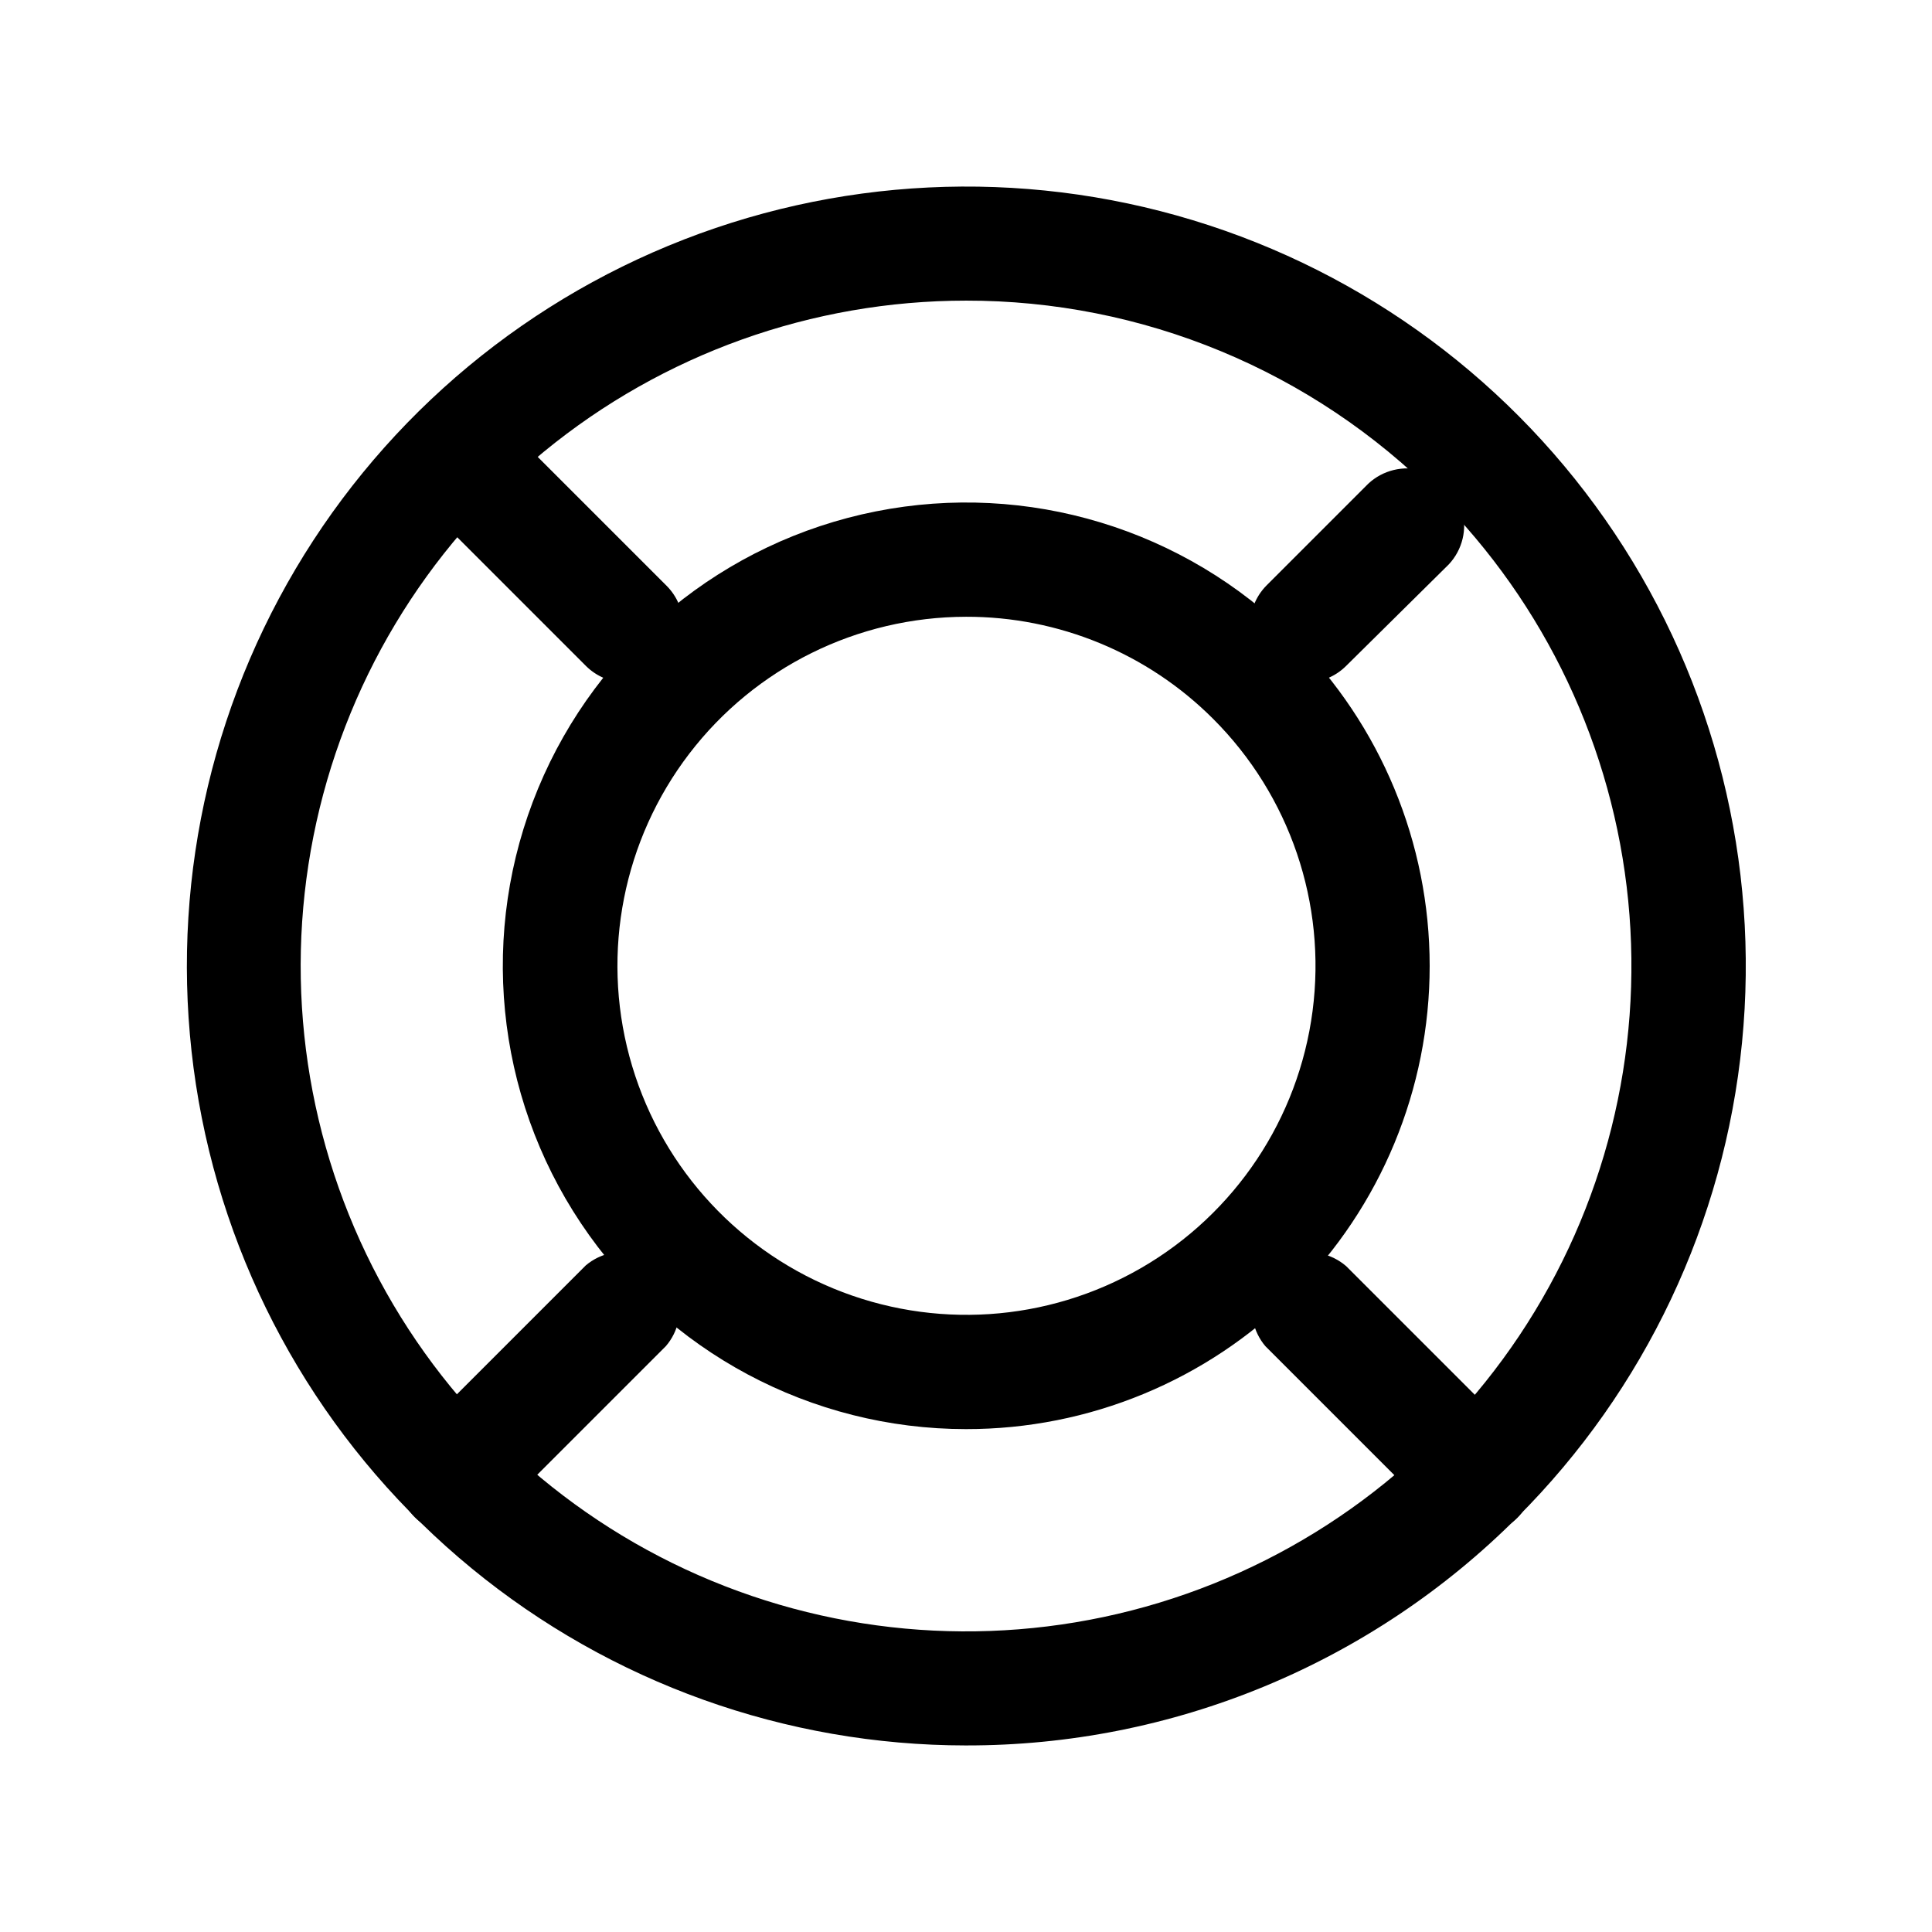
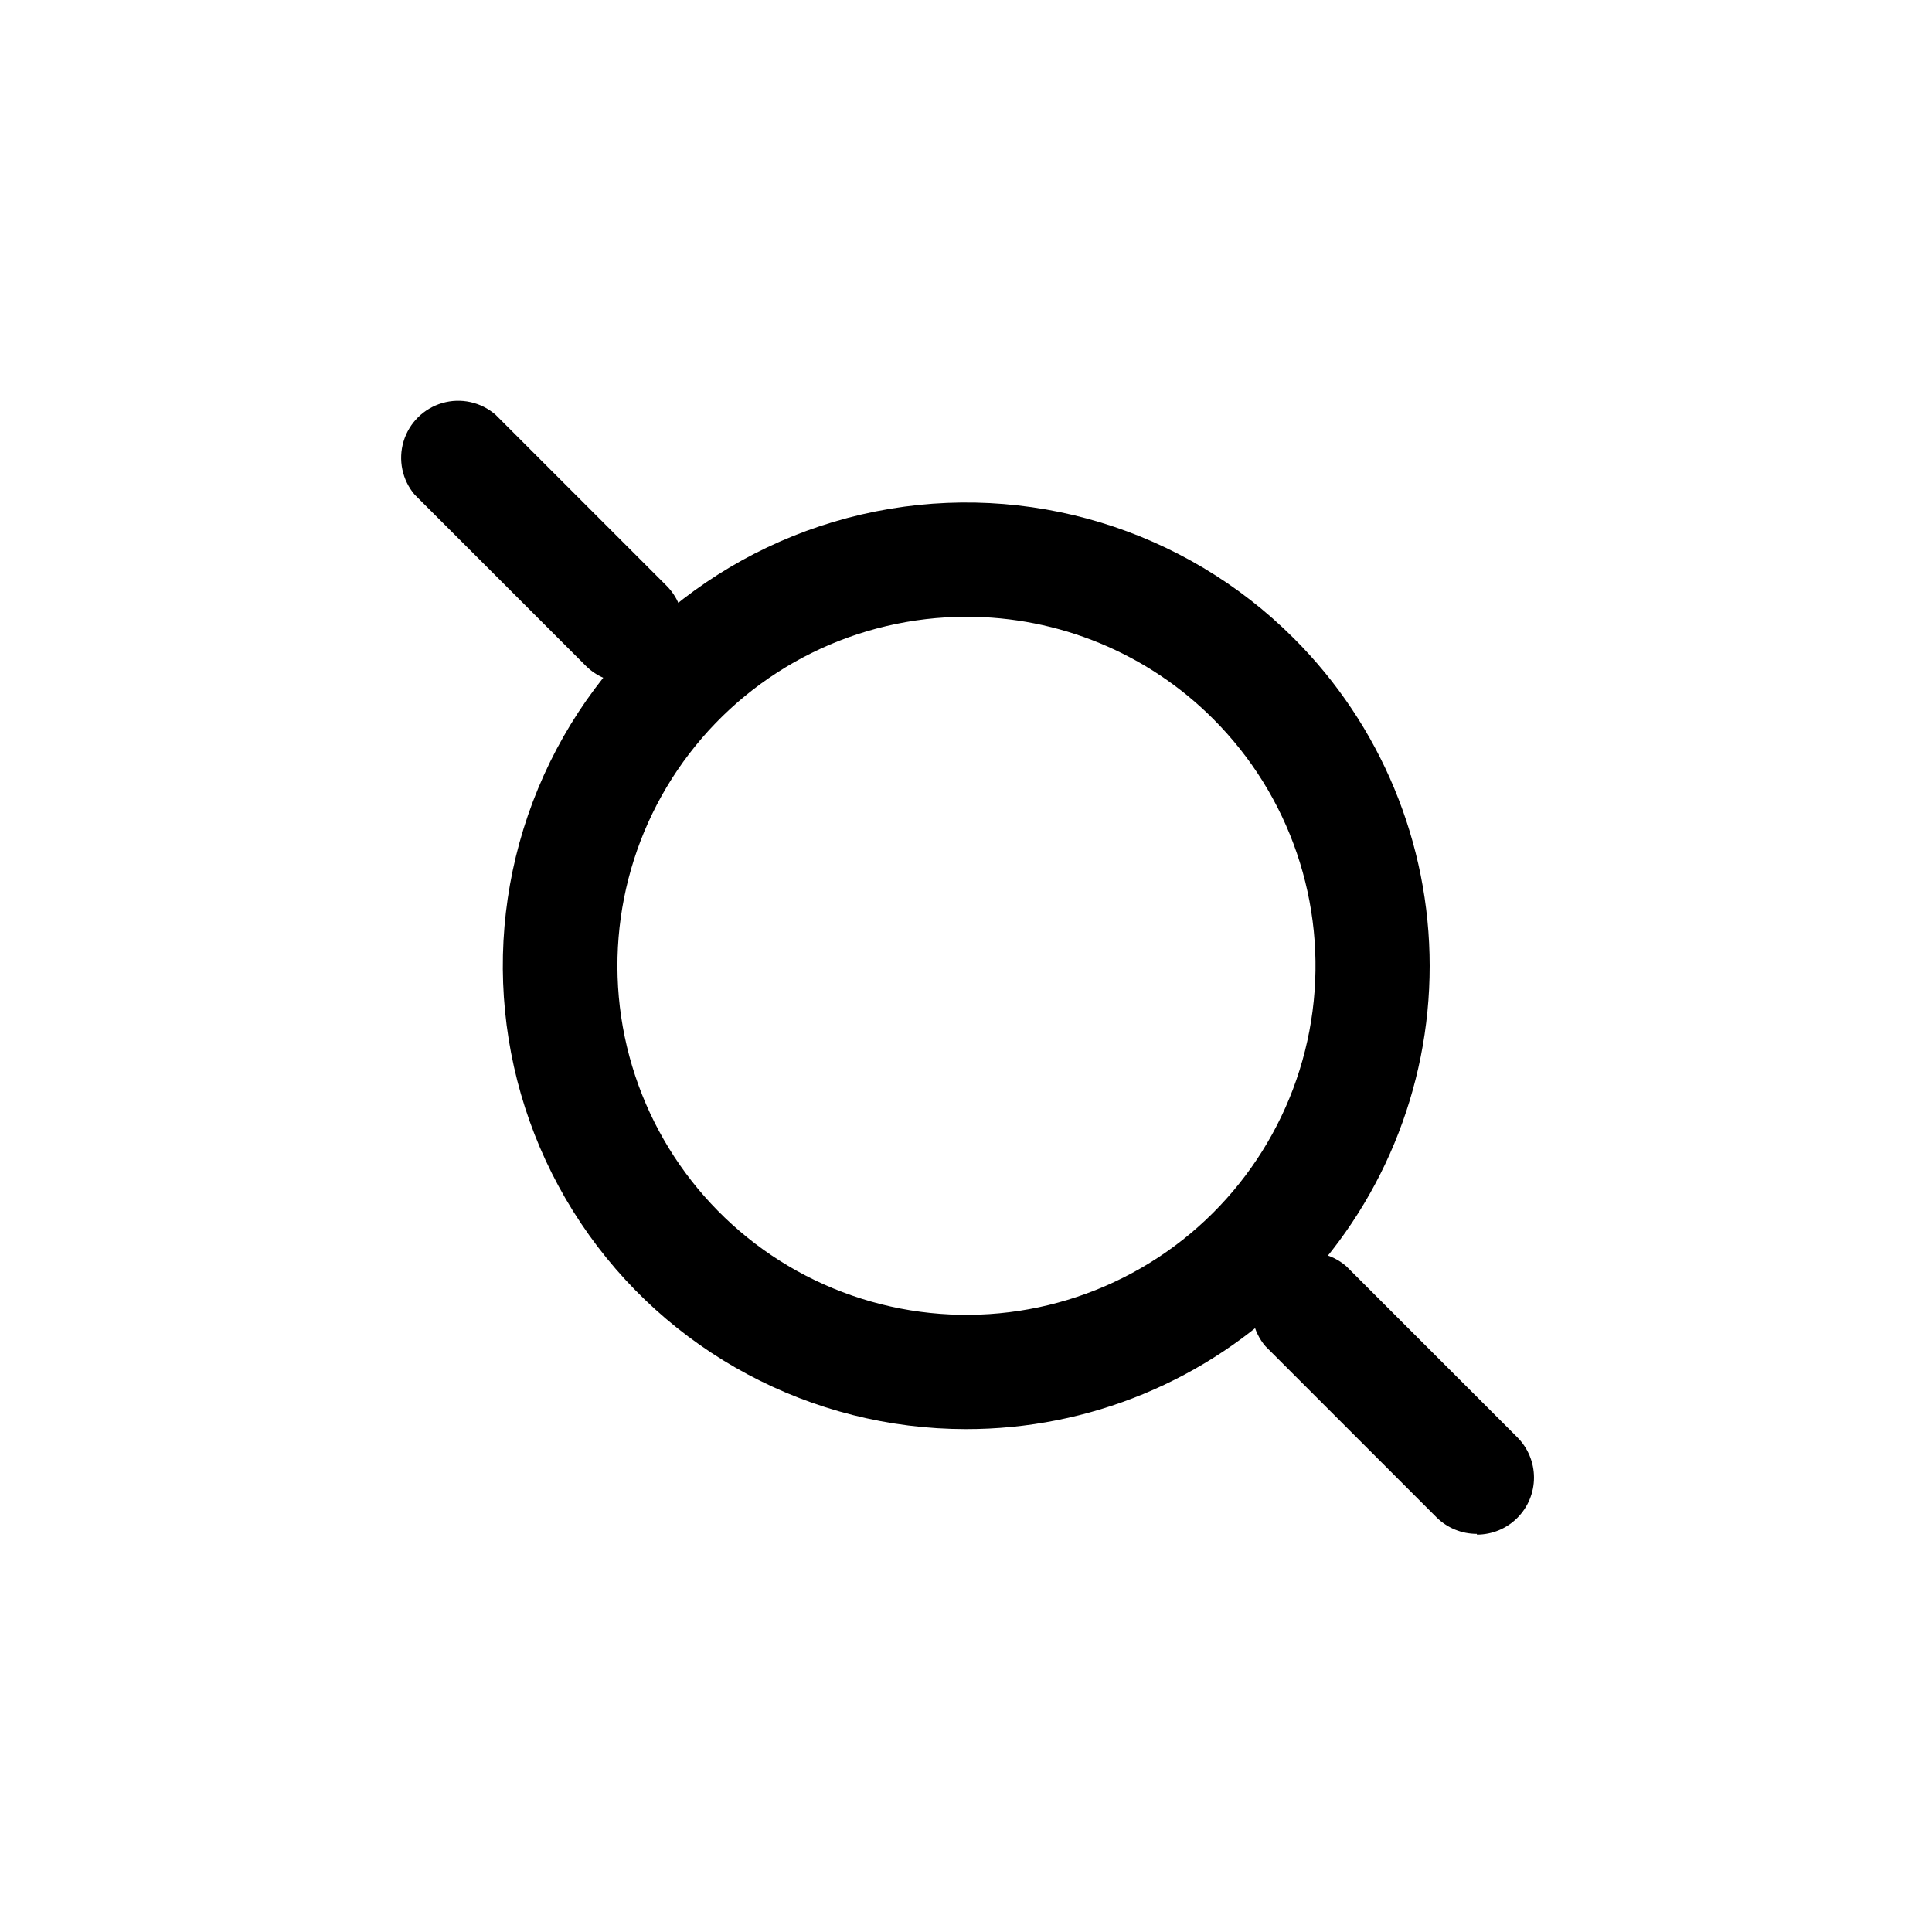
<svg xmlns="http://www.w3.org/2000/svg" fill="#000000" width="800px" height="800px" version="1.1" viewBox="144 144 512 512">
  <g>
-     <path d="m490.23 324.88c-3.965-0.039-7.754-1.641-10.551-4.449-2.797-2.809-4.379-6.606-4.402-10.57-0.023-3.965 1.512-7.777 4.273-10.621l27.055-27.055c3.856-3.598 9.309-4.922 14.387-3.496 5.078 1.426 9.043 5.391 10.469 10.469 1.426 5.078 0.102 10.531-3.496 14.387l-27.203 26.902c-2.797 2.801-6.574 4.391-10.531 4.434z" />
    <path d="m309.77 324.88c-3.953-0.043-7.734-1.633-10.527-4.434l-45.344-45.344v0.004c-3.316-3.906-4.426-9.227-2.949-14.133 1.477-4.906 5.336-8.73 10.258-10.16 4.918-1.43 10.227-0.27 14.102 3.082l45.344 45.344c2.832 2.832 4.422 6.676 4.422 10.68-0.004 4.008-1.594 7.848-4.426 10.684-2.832 2.832-6.672 4.426-10.676 4.43z" />
-     <path d="m264.62 550.49c-4.012 0.008-7.863-1.578-10.703-4.41-2.844-2.832-4.445-6.676-4.449-10.688s1.586-7.859 4.422-10.699l45.344-45.344c3.906-3.312 9.227-4.422 14.129-2.949 4.906 1.477 8.734 5.34 10.16 10.258 1.43 4.922 0.27 10.23-3.082 14.105l-45.344 45.344 0.004-0.004c-2.793 2.769-6.551 4.344-10.48 4.387z" />
    <path d="m535.37 550.49c-4 0.008-7.84-1.566-10.68-4.387l-45.344-45.344v0.004c-3.312-3.906-4.422-9.227-2.949-14.133 1.477-4.906 5.34-8.73 10.258-10.16 4.922-1.43 10.23-0.27 14.105 3.082l45.344 45.344h-0.004c2.832 2.832 4.422 6.676 4.422 10.68 0 4.008-1.59 7.848-4.422 10.684-2.832 2.832-6.672 4.426-10.68 4.43z" />
-     <path d="m400 606.56c-47.789-0.02-94.094-16.605-131.02-46.938-36.93-30.332-62.199-72.531-71.504-119.4-9.305-46.875-2.07-95.523 20.473-137.66 22.543-42.137 59-75.156 103.16-93.426 44.156-18.273 93.285-20.668 139.01-6.781 45.727 13.887 85.223 43.199 111.76 82.945 26.539 39.742 38.473 87.457 33.773 135.01-4.695 47.559-25.738 92.012-59.543 125.79-19.168 19.211-41.941 34.438-67.016 44.812-25.074 10.375-51.953 15.695-79.086 15.645zm0-382.89c-40.797 0.004-80.328 14.152-111.86 40.035-31.531 25.883-53.117 61.898-61.074 101.91-7.953 40.012-1.793 81.543 17.441 117.52 19.234 35.977 50.348 64.172 88.039 79.781 37.691 15.609 79.625 17.668 118.66 5.82 39.039-11.844 72.762-36.855 95.426-70.777 22.664-33.922 32.863-74.652 28.863-115.25-4.004-40.602-21.957-78.555-50.805-107.4-16.355-16.398-35.793-29.402-57.191-38.262-21.402-8.863-44.34-13.41-67.5-13.379z" />
    <path d="m400 522.73c-41.008-0.008-79.301-20.488-102.07-54.586-22.773-34.102-27.023-77.316-11.324-115.2 15.699-37.879 49.273-65.422 89.492-73.418 40.215-7.992 81.77 4.621 110.76 33.617 23.055 23.02 36.016 54.258 36.02 86.836 0.008 32.582-12.941 63.824-35.992 86.848-23.047 23.027-54.305 35.941-86.883 35.902zm0-215.28c-28.754 0.039-55.855 13.445-73.328 36.277-17.477 22.836-23.34 52.496-15.867 80.262 7.473 27.766 27.43 50.477 54.004 61.453 26.574 10.977 56.746 8.973 81.633-5.426 24.891-14.398 41.668-39.551 45.398-68.059 3.734-28.512-6.004-57.133-26.348-77.453-17.359-17.375-40.934-27.109-65.492-27.055z" />
  </g>
</svg>